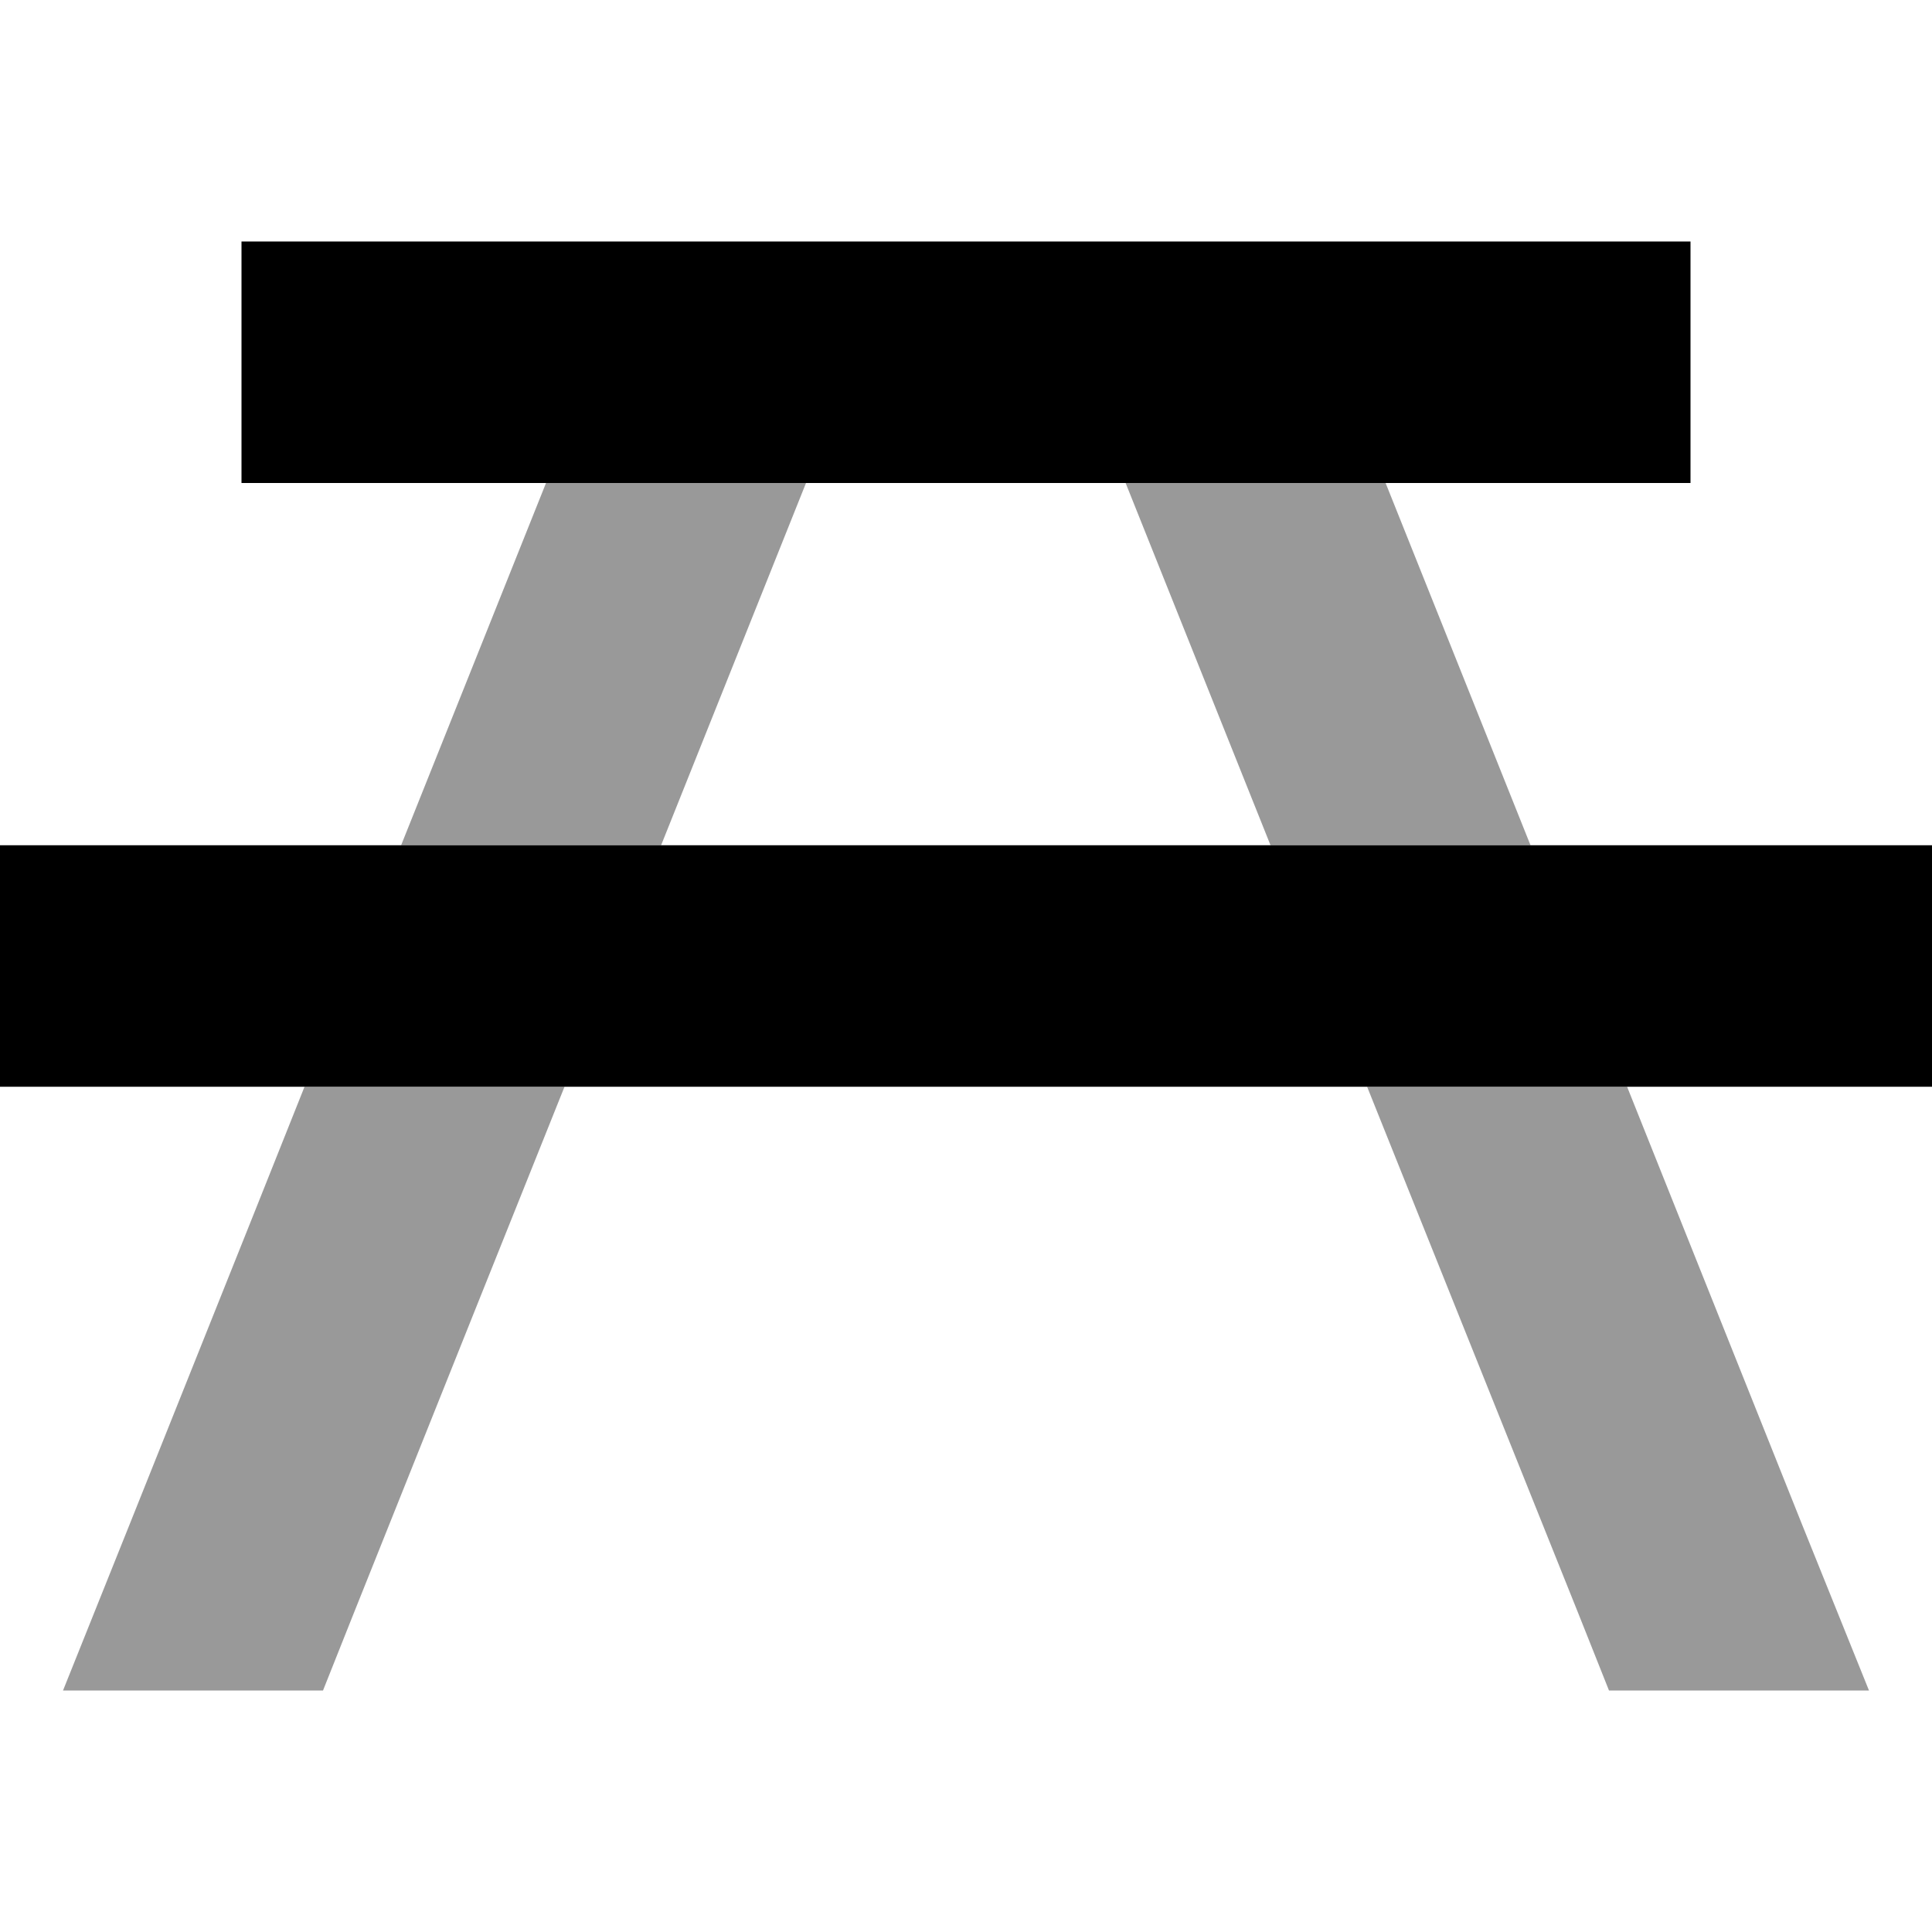
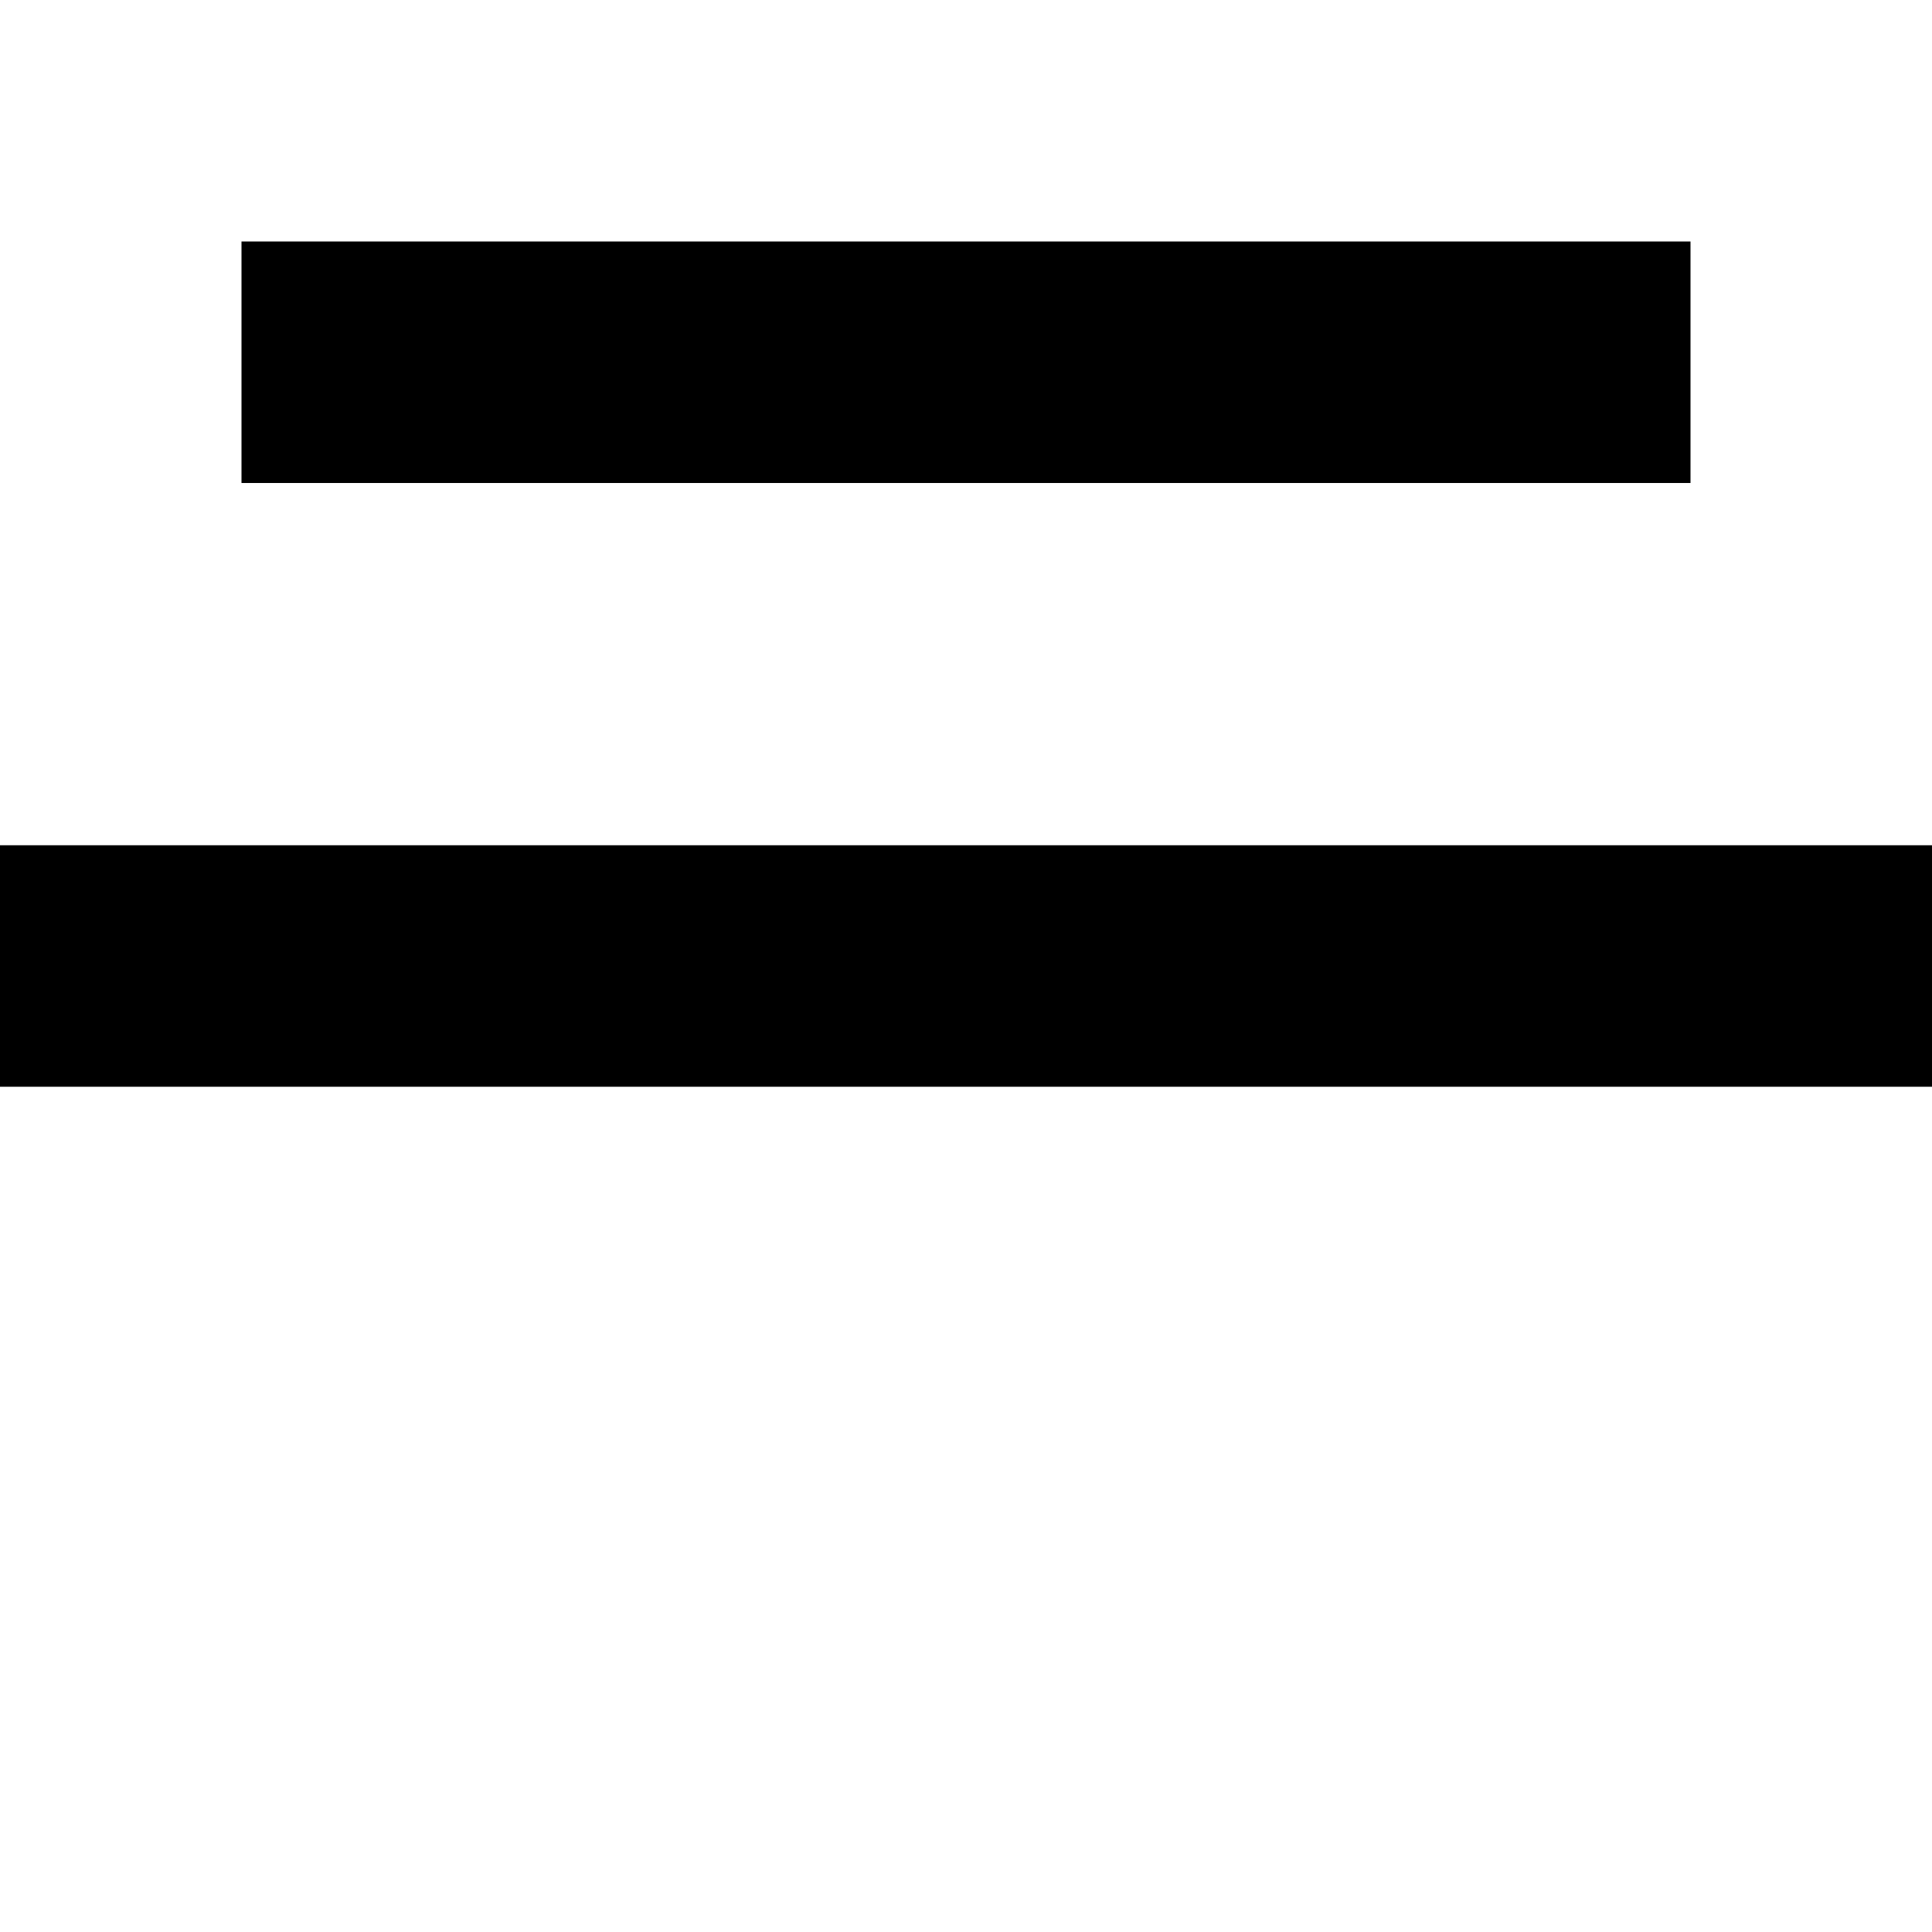
<svg xmlns="http://www.w3.org/2000/svg" viewBox="0 0 512 512">
  <defs>
    <style>.fa-secondary{opacity:.4}</style>
  </defs>
-   <path class="fa-secondary" d="M16.7 448l17.6-43.9 32-80L80.7 288l68.9 0-24 59.9-32 80-8 20.1-68.9 0zm89.6-224l38.4-96 68.9 0-38.4 96-68.9 0zm192-96l68.9 0 38.4 96-68.9 0-38.4-96zm64 160l68.9 0 46.4 116.1L495.3 448l-68.9 0-8-20.1L362.3 288z" />
  <path class="fa-primary" d="M96 64L64 64l0 64 32 0 320 0 32 0 0-64-32 0L96 64zM32 224L0 224l0 64 32 0 448 0 32 0 0-64-32 0L32 224z" />
</svg>